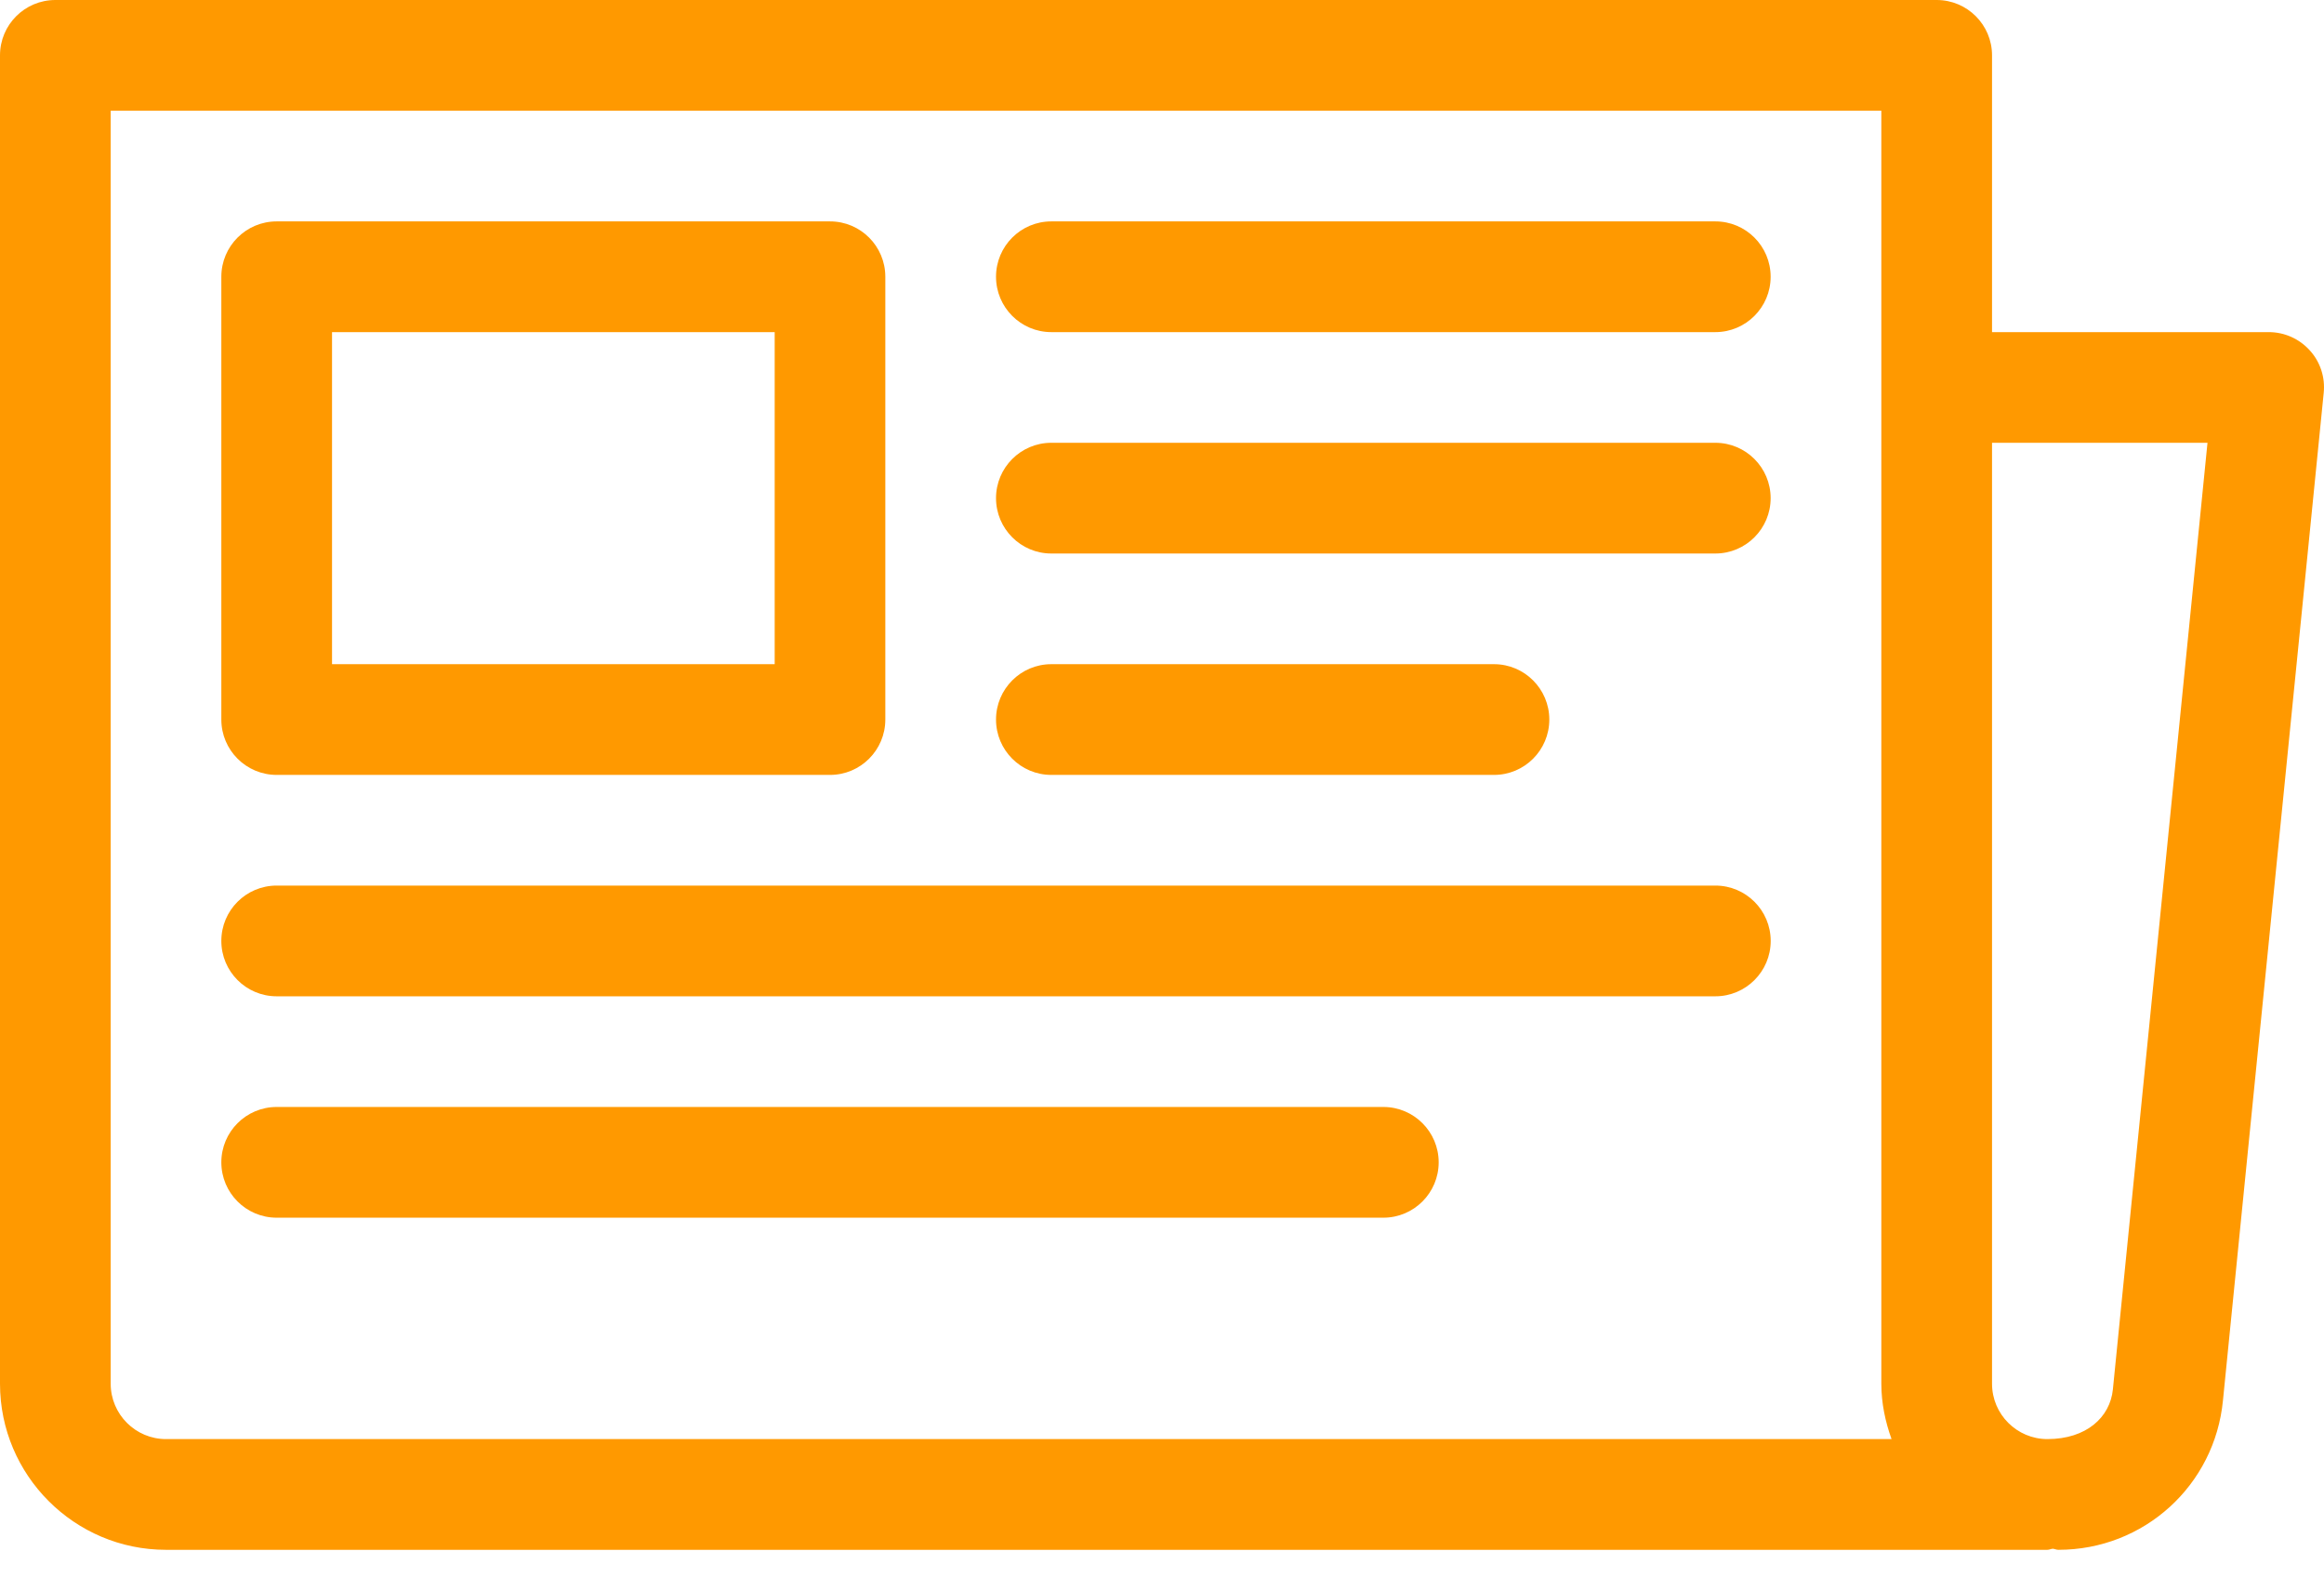
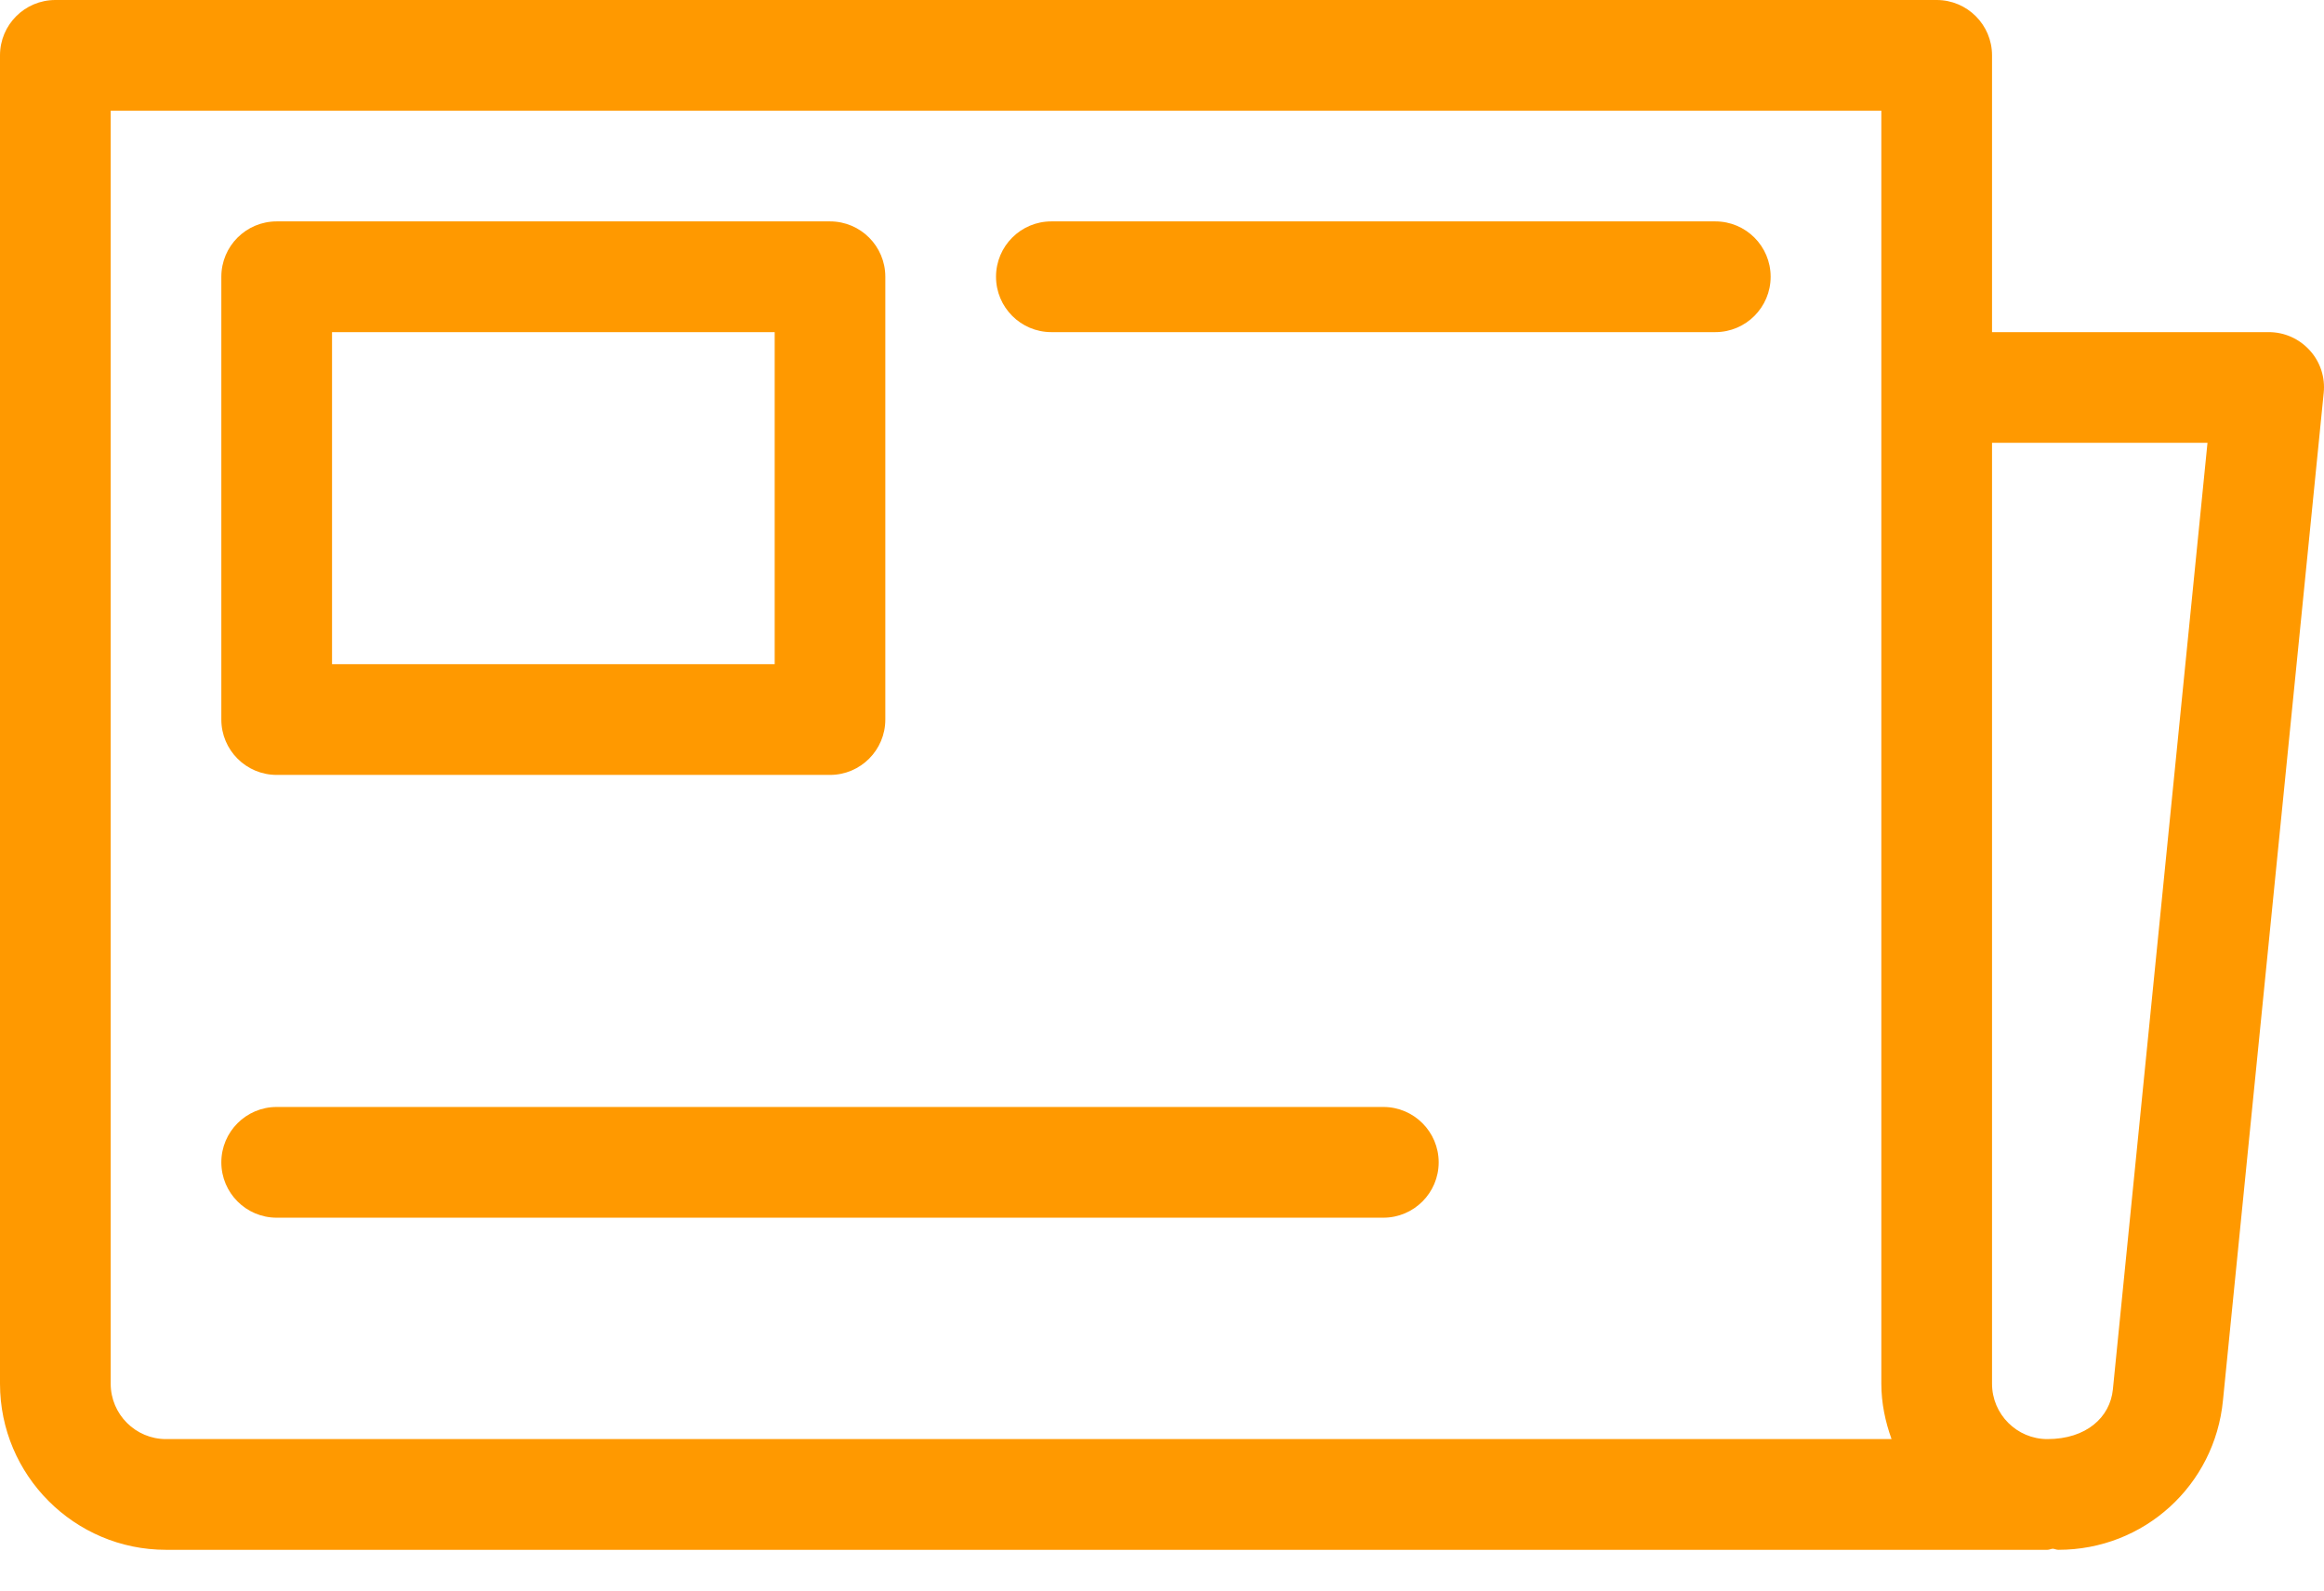
<svg xmlns="http://www.w3.org/2000/svg" width="38" height="26" viewBox="0 0 38 26" fill="none">
  <path d="M37.096 5.429H32.572V0.905C32.572 0.405 32.166 0 31.667 0H0.905C0.405 0 0 0.405 0 0.905V22.619C0 24.116 1.218 25.334 2.714 25.334H33.477C33.507 25.334 33.534 25.319 33.565 25.316C33.596 25.319 33.625 25.334 33.657 25.334C35.056 25.334 36.214 24.282 36.348 22.891L37.995 6.424C38.022 6.169 37.939 5.915 37.767 5.727C37.595 5.537 37.353 5.429 37.096 5.429ZM1.81 22.619V1.81H30.762V22.619C30.762 22.938 30.827 23.24 30.929 23.524H2.714C2.217 23.524 1.81 23.119 1.81 22.619ZM34.548 22.712C34.502 23.168 34.114 23.524 33.477 23.524C32.979 23.524 32.572 23.119 32.572 22.619V7.238H36.095L34.548 22.712Z" fill="#FF9900" />
  <path d="M4.524 12.667H13.572C14.071 12.667 14.476 12.261 14.476 11.762V4.524C14.476 4.024 14.071 3.619 13.572 3.619H4.524C4.024 3.619 3.619 4.024 3.619 4.524V11.762C3.619 12.261 4.024 12.667 4.524 12.667ZM5.429 5.429H12.667V10.857H5.429V5.429Z" fill="#FF9900" />
  <path d="M28.048 3.619H17.19C16.691 3.619 16.286 4.024 16.286 4.524C16.286 5.023 16.691 5.429 17.19 5.429H28.048C28.547 5.429 28.952 5.023 28.952 4.524C28.952 4.024 28.547 3.619 28.048 3.619Z" fill="#FF9900" />
-   <path d="M28.048 7.238H17.19C16.691 7.238 16.286 7.644 16.286 8.143C16.286 8.642 16.691 9.048 17.19 9.048H28.048C28.547 9.048 28.952 8.642 28.952 8.143C28.952 7.644 28.547 7.238 28.048 7.238Z" fill="#FF9900" />
-   <path d="M24.429 12.667C24.928 12.667 25.333 12.262 25.333 11.762C25.333 11.263 24.928 10.857 24.429 10.857H17.19C16.691 10.857 16.286 11.263 16.286 11.762C16.286 12.262 16.691 12.667 17.19 12.667H24.429Z" fill="#FF9900" />
-   <path d="M28.048 14.476H4.524C4.024 14.476 3.619 14.881 3.619 15.381C3.619 15.88 4.024 16.286 4.524 16.286H28.048C28.547 16.286 28.953 15.88 28.953 15.381C28.953 14.881 28.547 14.476 28.048 14.476Z" fill="#FF9900" />
  <path d="M22.619 18.095H4.524C4.024 18.095 3.619 18.501 3.619 19C3.619 19.499 4.024 19.905 4.524 19.905H22.619C23.119 19.905 23.524 19.499 23.524 19C23.524 18.501 23.119 18.095 22.619 18.095Z" fill="#FF9900" />
</svg>